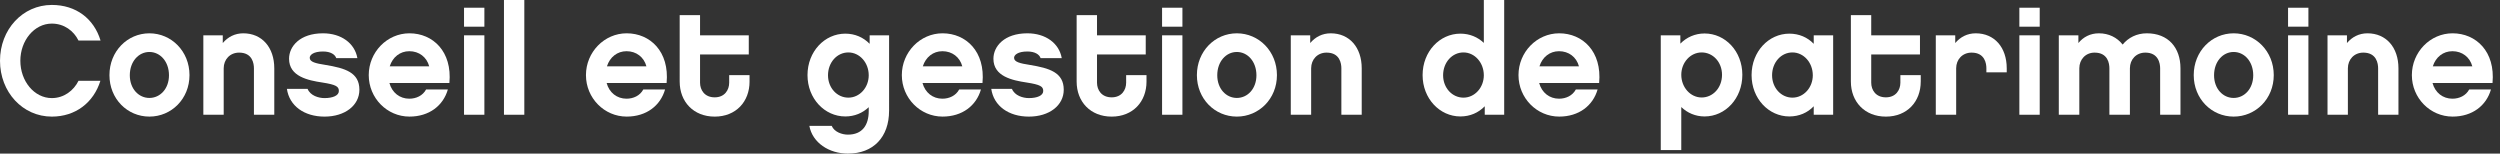
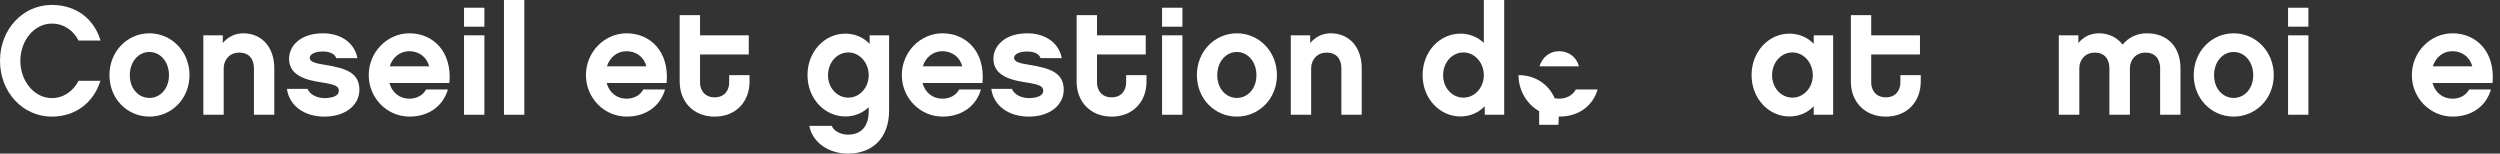
<svg xmlns="http://www.w3.org/2000/svg" version="1.1" x="0px" y="0px" viewBox="0 0 157 9.647" enable-background="new 0 0 157 9.647" xml:space="preserve">
  <rect x="0" y="0" width="157" height="9.647" fill="#333333" stroke="none" />
  <path fill="#FFFFFF" d="M3.254,7.323C1.424,7.323,0,5.783,0,3.816C0,1.85,1.424,0.31,3.254,0.31c1.521,0,2.644,0.862,3.061,2.237  H4.93c-0.3-0.61-0.901-1.065-1.676-1.065c-1.104,0-1.976,1.065-1.976,2.334c0,1.279,0.872,2.344,1.976,2.344  c0.765,0,1.375-0.475,1.676-1.085h1.375C5.879,6.441,4.746,7.323,3.254,7.323z" />
  <path fill="#FFFFFF" d="M11.9,4.717c0,1.491-1.133,2.605-2.518,2.605c-1.385,0-2.509-1.114-2.509-2.605  c0-1.492,1.124-2.625,2.509-2.625C10.767,2.092,11.9,3.225,11.9,4.717z M10.612,4.727c0-0.862-0.552-1.463-1.23-1.463  c-0.678,0-1.23,0.6-1.23,1.463c0,0.843,0.552,1.424,1.23,1.424C10.06,6.15,10.612,5.569,10.612,4.727z" />
  <path fill="#FFFFFF" d="M17.225,7.206h-1.278V4.291c0-0.29-0.087-0.987-0.93-0.987c-0.571,0-0.969,0.426-0.969,0.987v2.916H12.77  V2.218h1.22v0.484c0.32-0.378,0.755-0.61,1.288-0.61c1.172,0,1.947,0.881,1.947,2.198V7.206z" />
  <path fill="#FFFFFF" d="M20.38,7.323c-1.269,0-2.208-0.668-2.363-1.744h1.298c0.174,0.427,0.688,0.581,1.065,0.581  c0.514,0,0.901-0.155,0.901-0.446c0-0.281-0.174-0.397-1.046-0.533c-0.891-0.135-2.082-0.378-2.082-1.491  c0-0.784,0.688-1.598,2.131-1.598c1.143,0,1.995,0.62,2.16,1.559h-1.327c-0.078-0.233-0.358-0.417-0.833-0.417  c-0.591,0-0.833,0.213-0.833,0.397c0,0.261,0.368,0.349,0.988,0.446c1.24,0.203,2.131,0.475,2.131,1.559  C22.569,6.625,21.658,7.323,20.38,7.323z" />
  <path fill="#FFFFFF" d="M24.455,5.211c0.165,0.61,0.649,0.987,1.249,0.987c0.426,0,0.843-0.184,1.056-0.581h1.366  c-0.29,1.017-1.172,1.705-2.412,1.705c-1.405,0-2.557-1.162-2.557-2.605c0-1.444,1.153-2.625,2.557-2.625  c1.472,0,2.692,1.143,2.508,3.119H24.455z M26.954,4.165c-0.155-0.581-0.639-0.949-1.249-0.949c-0.581,0-1.046,0.368-1.23,0.949  H26.954z" />
  <path fill="#FFFFFF" d="M30.419,1.676h-1.278V0.485h1.278V1.676z M30.419,7.206h-1.278V2.218h1.278V7.206z" />
  <path fill="#FFFFFF" d="M32.927,7.206h-1.278V0h1.278V7.206z" />
  <path fill="#FFFFFF" d="M38.096,5.211c0.165,0.61,0.649,0.987,1.249,0.987c0.426,0,0.843-0.184,1.056-0.581h1.366  c-0.29,1.017-1.172,1.705-2.412,1.705c-1.405,0-2.557-1.162-2.557-2.605c0-1.444,1.153-2.625,2.557-2.625  c1.472,0,2.692,1.143,2.508,3.119H38.096z M40.595,4.165c-0.155-0.581-0.639-0.949-1.249-0.949c-0.581,0-1.046,0.368-1.23,0.949  H40.595z" />
  <path fill="#FFFFFF" d="M47.072,5.124c0,1.259-0.852,2.199-2.189,2.199s-2.199-0.94-2.199-2.199V0.95h1.279v1.269h3.06v1.201h-3.06  v1.773c0,0.455,0.281,0.92,0.92,0.92c0.63,0,0.91-0.465,0.91-0.92V4.717h1.278V5.124z" />
  <path fill="#FFFFFF" d="M55.834,6.954c0,1.656-0.988,2.692-2.586,2.692c-1.191,0-2.228-0.687-2.421-1.743h1.404  c0.165,0.397,0.668,0.552,1.017,0.552c0.901,0,1.308-0.59,1.308-1.481V6.732c-0.388,0.368-0.891,0.581-1.472,0.581  c-1.298,0-2.373-1.123-2.373-2.595c0-1.482,1.075-2.605,2.373-2.605c0.61,0,1.133,0.232,1.53,0.639V2.218h1.221V6.954z   M53.277,3.293c-0.707,0-1.278,0.62-1.278,1.434c0,0.794,0.571,1.405,1.278,1.405c0.707,0,1.279-0.63,1.279-1.405  C54.556,3.933,53.984,3.293,53.277,3.293z" />
  <path fill="#FFFFFF" d="M57.933,5.211c0.165,0.61,0.649,0.987,1.249,0.987c0.426,0,0.843-0.184,1.056-0.581h1.366  c-0.29,1.017-1.172,1.705-2.412,1.705c-1.405,0-2.557-1.162-2.557-2.605c0-1.444,1.153-2.625,2.557-2.625  c1.472,0,2.692,1.143,2.508,3.119H57.933z M60.432,4.165c-0.155-0.581-0.639-0.949-1.249-0.949c-0.581,0-1.046,0.368-1.23,0.949  H60.432z" />
  <path fill="#FFFFFF" d="M64.614,7.323c-1.269,0-2.208-0.668-2.363-1.744h1.298c0.174,0.427,0.688,0.581,1.065,0.581  c0.514,0,0.901-0.155,0.901-0.446c0-0.281-0.174-0.397-1.046-0.533c-0.891-0.135-2.082-0.378-2.082-1.491  c0-0.784,0.688-1.598,2.131-1.598c1.143,0,1.995,0.62,2.16,1.559H65.35c-0.078-0.233-0.358-0.417-0.833-0.417  c-0.591,0-0.833,0.213-0.833,0.397c0,0.261,0.368,0.349,0.988,0.446c1.24,0.203,2.131,0.475,2.131,1.559  C66.803,6.625,65.892,7.323,64.614,7.323z" />
  <path fill="#FFFFFF" d="M72.001,5.124c0,1.259-0.852,2.199-2.189,2.199c-1.337,0-2.199-0.94-2.199-2.199V0.95h1.279v1.269h3.06  v1.201h-3.06v1.773c0,0.455,0.281,0.92,0.92,0.92c0.63,0,0.91-0.465,0.91-0.92V4.717h1.278V5.124z" />
  <path fill="#FFFFFF" d="M74.256,1.676h-1.278V0.485h1.278V1.676z M74.256,7.206h-1.278V2.218h1.278V7.206z" />
  <path fill="#FFFFFF" d="M80.192,4.717c0,1.491-1.133,2.605-2.518,2.605c-1.385,0-2.509-1.114-2.509-2.605  c0-1.492,1.124-2.625,2.509-2.625C79.059,2.092,80.192,3.225,80.192,4.717z M78.904,4.727c0-0.862-0.552-1.463-1.23-1.463  c-0.678,0-1.23,0.6-1.23,1.463c0,0.843,0.552,1.424,1.23,1.424C78.352,6.15,78.904,5.569,78.904,4.727z" />
  <path fill="#FFFFFF" d="M85.517,7.206h-1.279V4.291c0-0.29-0.087-0.987-0.93-0.987c-0.571,0-0.968,0.426-0.968,0.987v2.916h-1.279  V2.218h1.22v0.484c0.32-0.378,0.756-0.61,1.288-0.61c1.172,0,1.947,0.881,1.947,2.198V7.206z" />
  <path fill="#FFFFFF" d="M94.462,7.206h-1.22V6.674c-0.397,0.407-0.92,0.639-1.53,0.639c-1.298,0-2.373-1.123-2.373-2.595  c0-1.482,1.075-2.605,2.373-2.605c0.581,0,1.085,0.213,1.473,0.581V0h1.278V7.206z M91.905,3.293c-0.707,0-1.278,0.62-1.278,1.434  c0,0.794,0.571,1.405,1.278,1.405c0.707,0,1.279-0.63,1.279-1.405C93.184,3.933,92.613,3.293,91.905,3.293z" />
-   <path fill="#FFFFFF" d="M96.659,5.211c0.165,0.61,0.649,0.987,1.249,0.987c0.427,0,0.843-0.184,1.056-0.581h1.366  c-0.291,1.017-1.172,1.705-2.412,1.705c-1.405,0-2.557-1.162-2.557-2.605c0-1.444,1.152-2.625,2.557-2.625  c1.472,0,2.692,1.143,2.508,3.119H96.659z M99.158,4.165c-0.155-0.581-0.639-0.949-1.25-0.949c-0.581,0-1.046,0.368-1.23,0.949  H99.158z" />
-   <path fill="#FFFFFF" d="M107.047,7.313c-0.571,0-1.084-0.223-1.463-0.591v2.702h-1.288V2.218h1.23v0.523  c0.388-0.397,0.92-0.639,1.52-0.639c1.308,0,2.373,1.123,2.373,2.596C109.421,6.18,108.355,7.313,107.047,7.313z M106.864,3.293  c-0.707,0-1.279,0.63-1.279,1.405c0,0.784,0.571,1.424,1.279,1.424c0.707,0,1.279-0.61,1.279-1.424  C108.142,3.894,107.57,3.293,106.864,3.293z" />
+   <path fill="#FFFFFF" d="M96.659,5.211c0.165,0.61,0.649,0.987,1.249,0.987c0.427,0,0.843-0.184,1.056-0.581h1.366  c-0.291,1.017-1.172,1.705-2.412,1.705c-1.405,0-2.557-1.162-2.557-2.605c1.472,0,2.692,1.143,2.508,3.119H96.659z M99.158,4.165c-0.155-0.581-0.639-0.949-1.25-0.949c-0.581,0-1.046,0.368-1.23,0.949  H99.158z" />
  <path fill="#FFFFFF" d="M115.122,7.206h-1.22V6.674c-0.387,0.407-0.92,0.639-1.53,0.639c-1.298,0-2.373-1.123-2.373-2.595  c0-1.482,1.075-2.605,2.373-2.605c0.61,0,1.143,0.232,1.53,0.639V2.218h1.22V7.206z M112.565,3.293  c-0.707,0-1.278,0.62-1.278,1.434c0,0.794,0.571,1.405,1.278,1.405c0.707,0,1.279-0.63,1.279-1.405  C113.844,3.933,113.273,3.293,112.565,3.293z" />
  <path fill="#FFFFFF" d="M120.622,5.124c0,1.259-0.853,2.199-2.189,2.199c-1.337,0-2.198-0.94-2.198-2.199V0.95h1.278v1.269h3.061  v1.201h-3.061v1.773c0,0.455,0.281,0.92,0.92,0.92c0.63,0,0.911-0.465,0.911-0.92V4.717h1.279V5.124z" />
-   <path fill="#FFFFFF" d="M126.023,4.543h-1.278V4.291c0-0.29-0.087-0.987-0.93-0.987c-0.571,0-0.968,0.426-0.968,0.987v2.916h-1.279  V2.218h1.221v0.484c0.32-0.378,0.755-0.61,1.288-0.61c1.172,0,1.946,0.881,1.946,2.198V4.543z" />
-   <path fill="#FFFFFF" d="M128.094,1.676h-1.278V0.485h1.278V1.676z M128.094,7.206h-1.278V2.218h1.278V7.206z" />
  <path fill="#FFFFFF" d="M136.936,7.206h-1.279V4.291c0-0.29-0.097-0.987-0.93-0.987c-0.571,0-0.969,0.426-0.969,0.987v2.916h-1.288  V4.291c0-0.29-0.087-0.987-0.93-0.987c-0.562,0-0.959,0.426-0.959,0.987v2.916h-1.288V2.218h1.23v0.484  c0.31-0.378,0.746-0.61,1.288-0.61c0.62,0,1.143,0.261,1.491,0.707c0.359-0.436,0.882-0.707,1.52-0.707  c1.337,0,2.112,0.891,2.112,2.198V7.206z" />
  <path fill="#FFFFFF" d="M142.792,4.717c0,1.491-1.133,2.605-2.518,2.605s-2.508-1.114-2.508-2.605c0-1.492,1.123-2.625,2.508-2.625  S142.792,3.225,142.792,4.717z M141.503,4.727c0-0.862-0.552-1.463-1.23-1.463c-0.678,0-1.23,0.6-1.23,1.463  c0,0.843,0.552,1.424,1.23,1.424C140.951,6.15,141.503,5.569,141.503,4.727z" />
  <path fill="#FFFFFF" d="M144.968,1.676h-1.278V0.485h1.278V1.676z M144.968,7.206h-1.278V2.218h1.278V7.206z" />
-   <path fill="#FFFFFF" d="M150.624,7.206h-1.278V4.291c0-0.29-0.087-0.987-0.93-0.987c-0.571,0-0.969,0.426-0.969,0.987v2.916h-1.279  V2.218h1.221v0.484c0.32-0.378,0.755-0.61,1.288-0.61c1.172,0,1.946,0.881,1.946,2.198V7.206z" />
  <path fill="#FFFFFF" d="M152.762,5.211c0.165,0.61,0.649,0.987,1.249,0.987c0.427,0,0.843-0.184,1.056-0.581h1.366  c-0.291,1.017-1.172,1.705-2.411,1.705c-1.405,0-2.557-1.162-2.557-2.605c0-1.444,1.152-2.625,2.557-2.625  c1.472,0,2.692,1.143,2.508,3.119H152.762z M155.261,4.165c-0.155-0.581-0.639-0.949-1.25-0.949c-0.581,0-1.046,0.368-1.23,0.949  H155.261z" />
</svg>